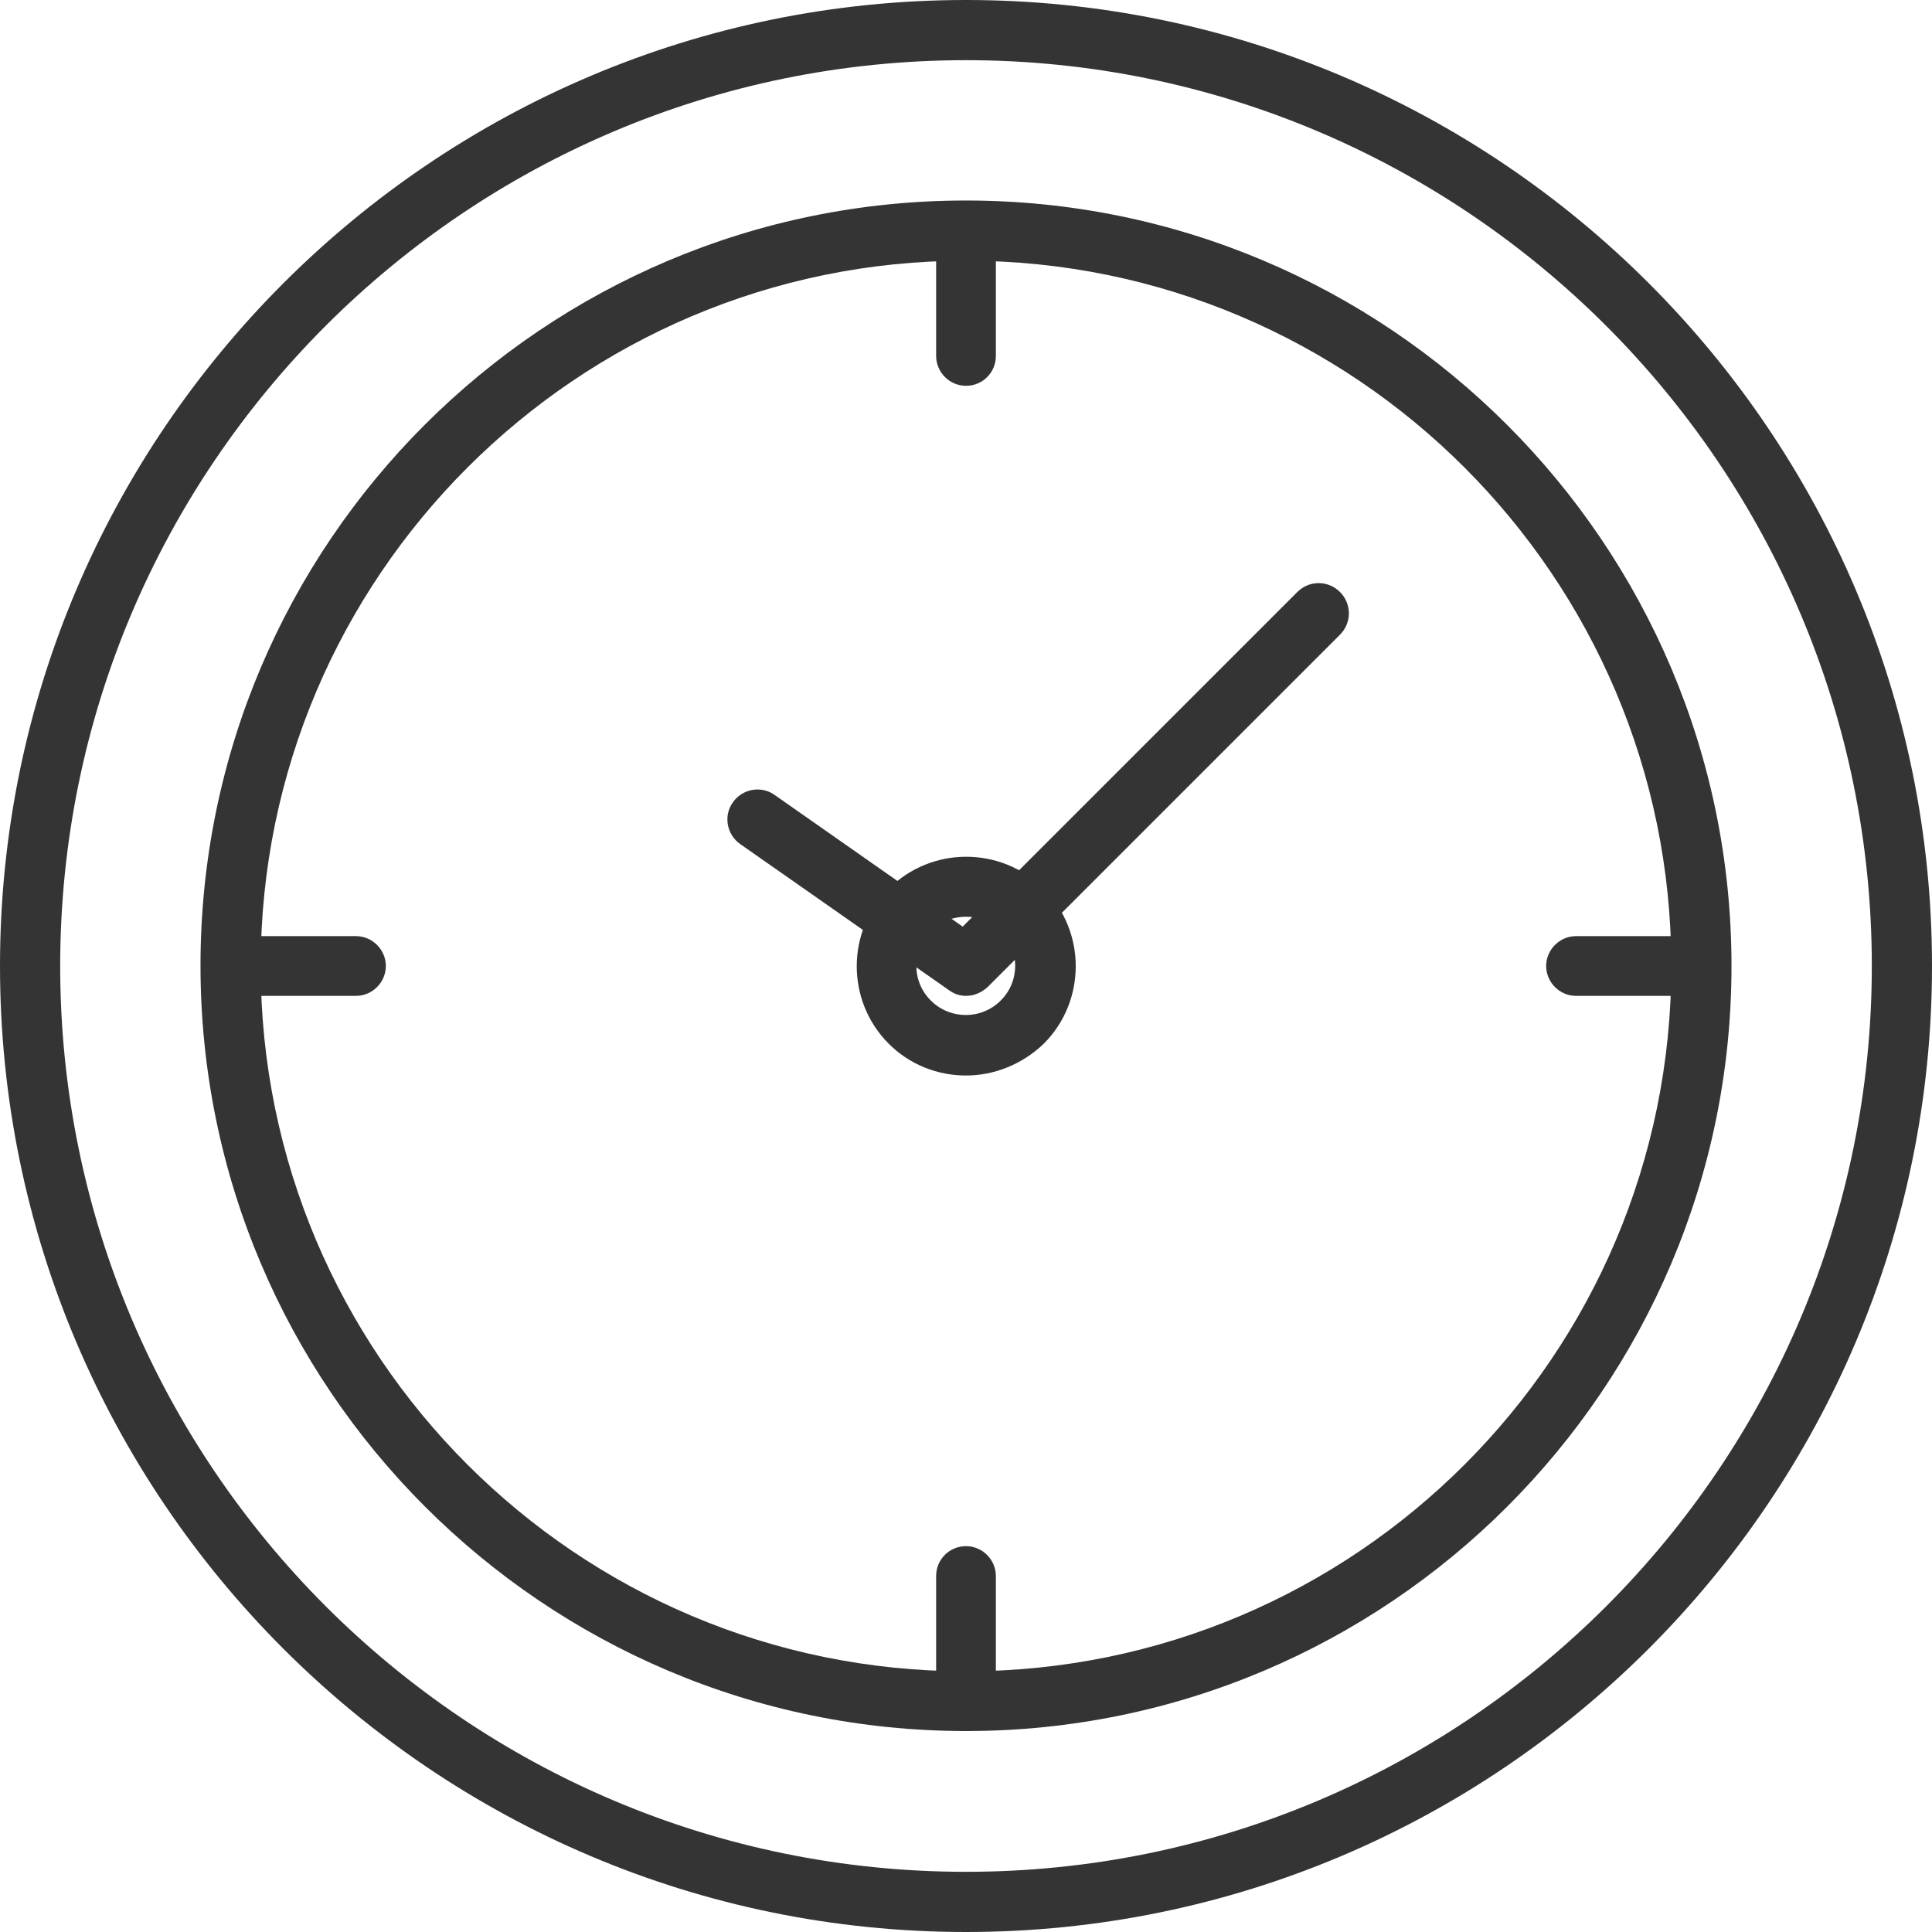
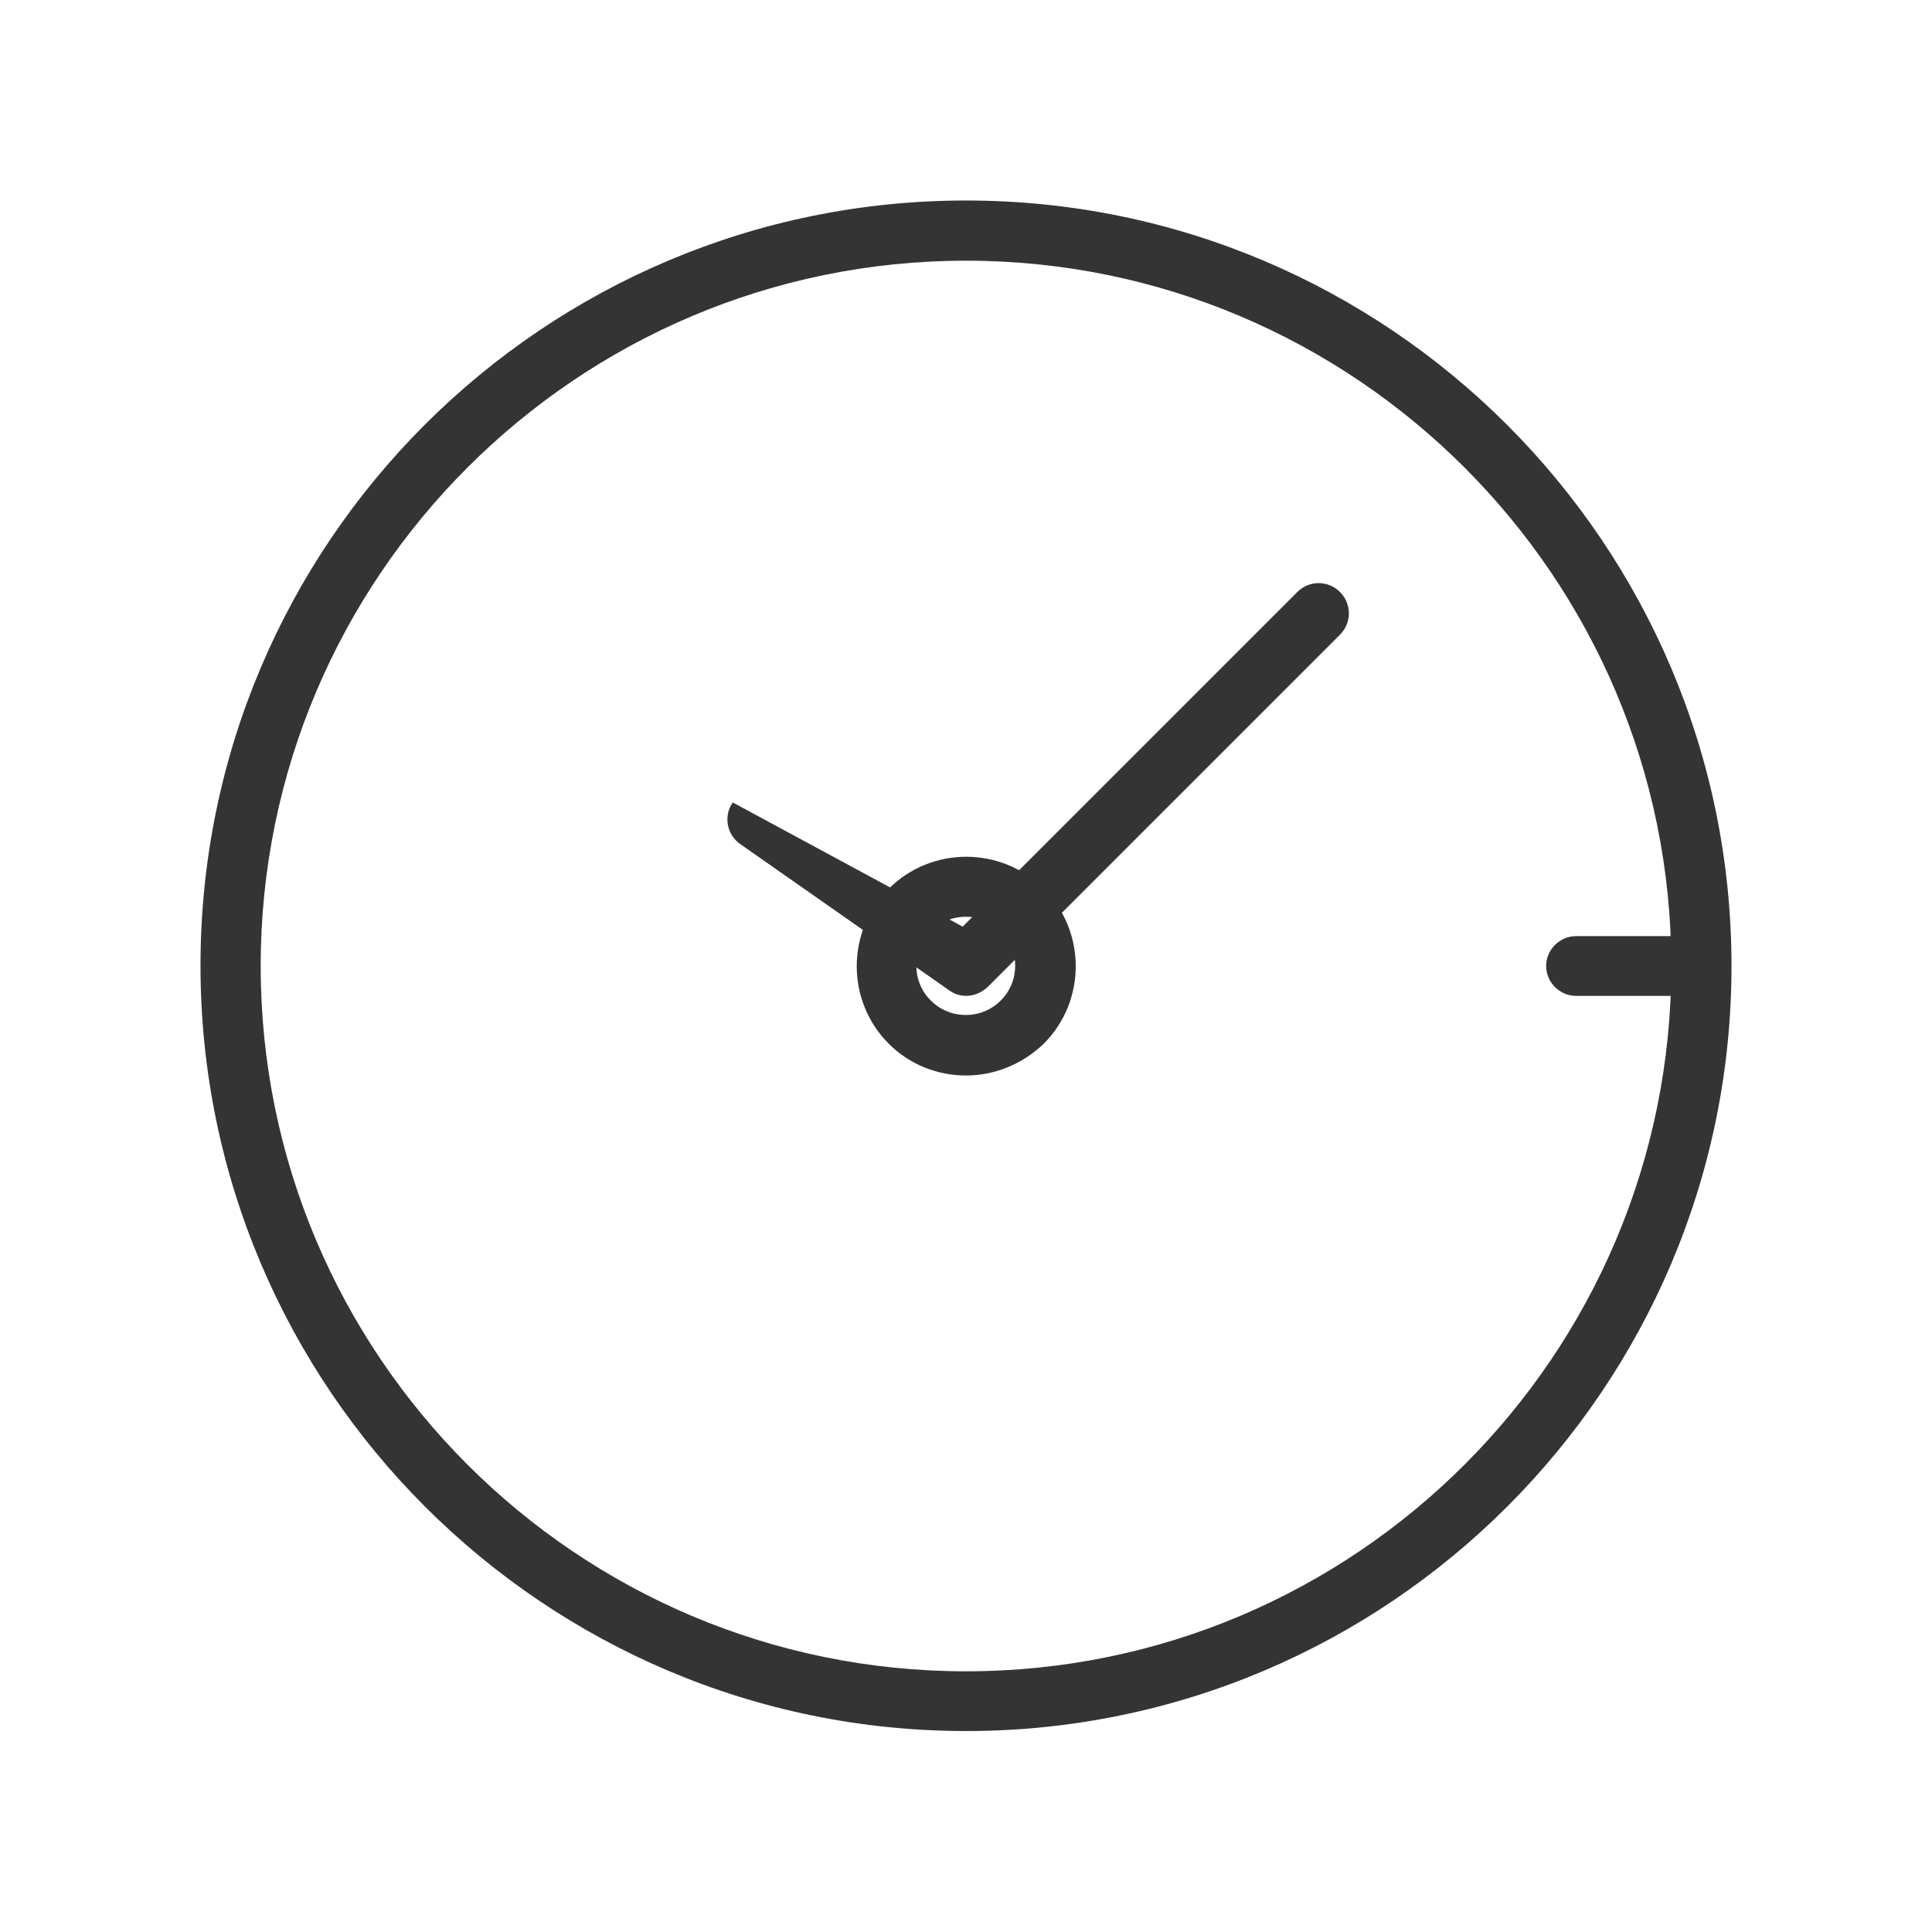
<svg xmlns="http://www.w3.org/2000/svg" width="59" height="59" viewBox="0 0 59 59" fill="none">
  <g clip-path="url(#clip0_720_2102)">
-     <path d="M29.5 59C13.23 59 0 45.755 0 29.5C0 13.245 13.23 0 29.5 0C45.77 0 59 13.23 59 29.5C59 45.77 45.755 59 29.5 59ZM29.5 1.838C14.243 1.838 1.838 14.243 1.838 29.5C1.838 44.757 14.243 57.162 29.5 57.162C44.757 57.162 57.162 44.757 57.162 29.5C57.162 14.243 44.742 1.838 29.5 1.838Z" fill="#343434" />
    <path d="M29.5 52.863C16.617 52.863 6.123 42.383 6.123 29.486C6.123 16.588 16.603 6.123 29.5 6.123C42.397 6.123 52.877 16.603 52.877 29.5C52.877 42.397 42.383 52.863 29.5 52.863ZM29.5 7.961C17.631 7.961 7.961 17.616 7.961 29.5C7.961 41.384 17.616 51.039 29.5 51.039C41.384 51.039 51.039 41.384 51.039 29.5C51.039 17.616 41.37 7.961 29.5 7.961Z" fill="#343434" />
-     <path d="M29.5 11.782C28.993 11.782 28.588 11.363 28.588 10.87V7.049C28.588 6.543 28.993 6.137 29.5 6.137C30.007 6.137 30.412 6.557 30.412 7.049V10.87C30.412 11.377 30.007 11.782 29.5 11.782Z" fill="#343434" />
    <path d="M51.951 30.412H48.129C47.623 30.412 47.217 29.992 47.217 29.5C47.217 29.008 47.623 28.588 48.129 28.588H51.951C52.457 28.588 52.863 29.008 52.863 29.5C52.863 29.992 52.457 30.412 51.951 30.412Z" fill="#343434" />
-     <path d="M29.5 52.862C28.993 52.862 28.588 52.443 28.588 51.951V48.129C28.588 47.623 28.993 47.217 29.5 47.217C30.007 47.217 30.412 47.637 30.412 48.129V51.951C30.412 52.457 30.007 52.862 29.5 52.862Z" fill="#343434" />
-     <path d="M10.871 30.412H7.049C6.543 30.412 6.137 29.992 6.137 29.5C6.137 29.008 6.543 28.588 7.049 28.588H10.871C11.377 28.588 11.783 29.008 11.783 29.5C11.783 29.992 11.377 30.412 10.871 30.412Z" fill="#343434" />
-     <path d="M29.5 30.412C29.312 30.412 29.138 30.354 28.979 30.238L22.61 25.78C22.19 25.49 22.089 24.911 22.378 24.506C22.668 24.086 23.247 23.985 23.652 24.274L29.399 28.298L39.618 18.079C39.98 17.717 40.559 17.717 40.921 18.079C41.283 18.441 41.283 19.02 40.921 19.382L30.166 30.137C29.963 30.325 29.732 30.412 29.5 30.412Z" fill="#343434" />
+     <path d="M29.5 30.412C29.312 30.412 29.138 30.354 28.979 30.238L22.61 25.78C22.19 25.49 22.089 24.911 22.378 24.506L29.399 28.298L39.618 18.079C39.98 17.717 40.559 17.717 40.921 18.079C41.283 18.441 41.283 19.02 40.921 19.382L30.166 30.137C29.963 30.325 29.732 30.412 29.5 30.412Z" fill="#343434" />
    <path d="M29.5 32.844C28.646 32.844 27.792 32.525 27.141 31.874C25.838 30.571 25.838 28.443 27.141 27.141C28.443 25.838 30.571 25.838 31.874 27.141C33.177 28.443 33.177 30.571 31.874 31.874C31.208 32.511 30.354 32.844 29.5 32.844ZM29.5 27.995C29.109 27.995 28.733 28.139 28.429 28.429C27.835 29.008 27.835 29.978 28.429 30.557C29.008 31.136 29.963 31.15 30.557 30.557C31.15 29.978 31.15 29.008 30.557 28.429C30.267 28.139 29.876 27.995 29.5 27.995Z" fill="#343434" />
  </g>
  <defs>
    <clipPath id="clip0_720_2102">
      <rect width="59" height="59" fill="white" />
    </clipPath>
  </defs>
</svg>